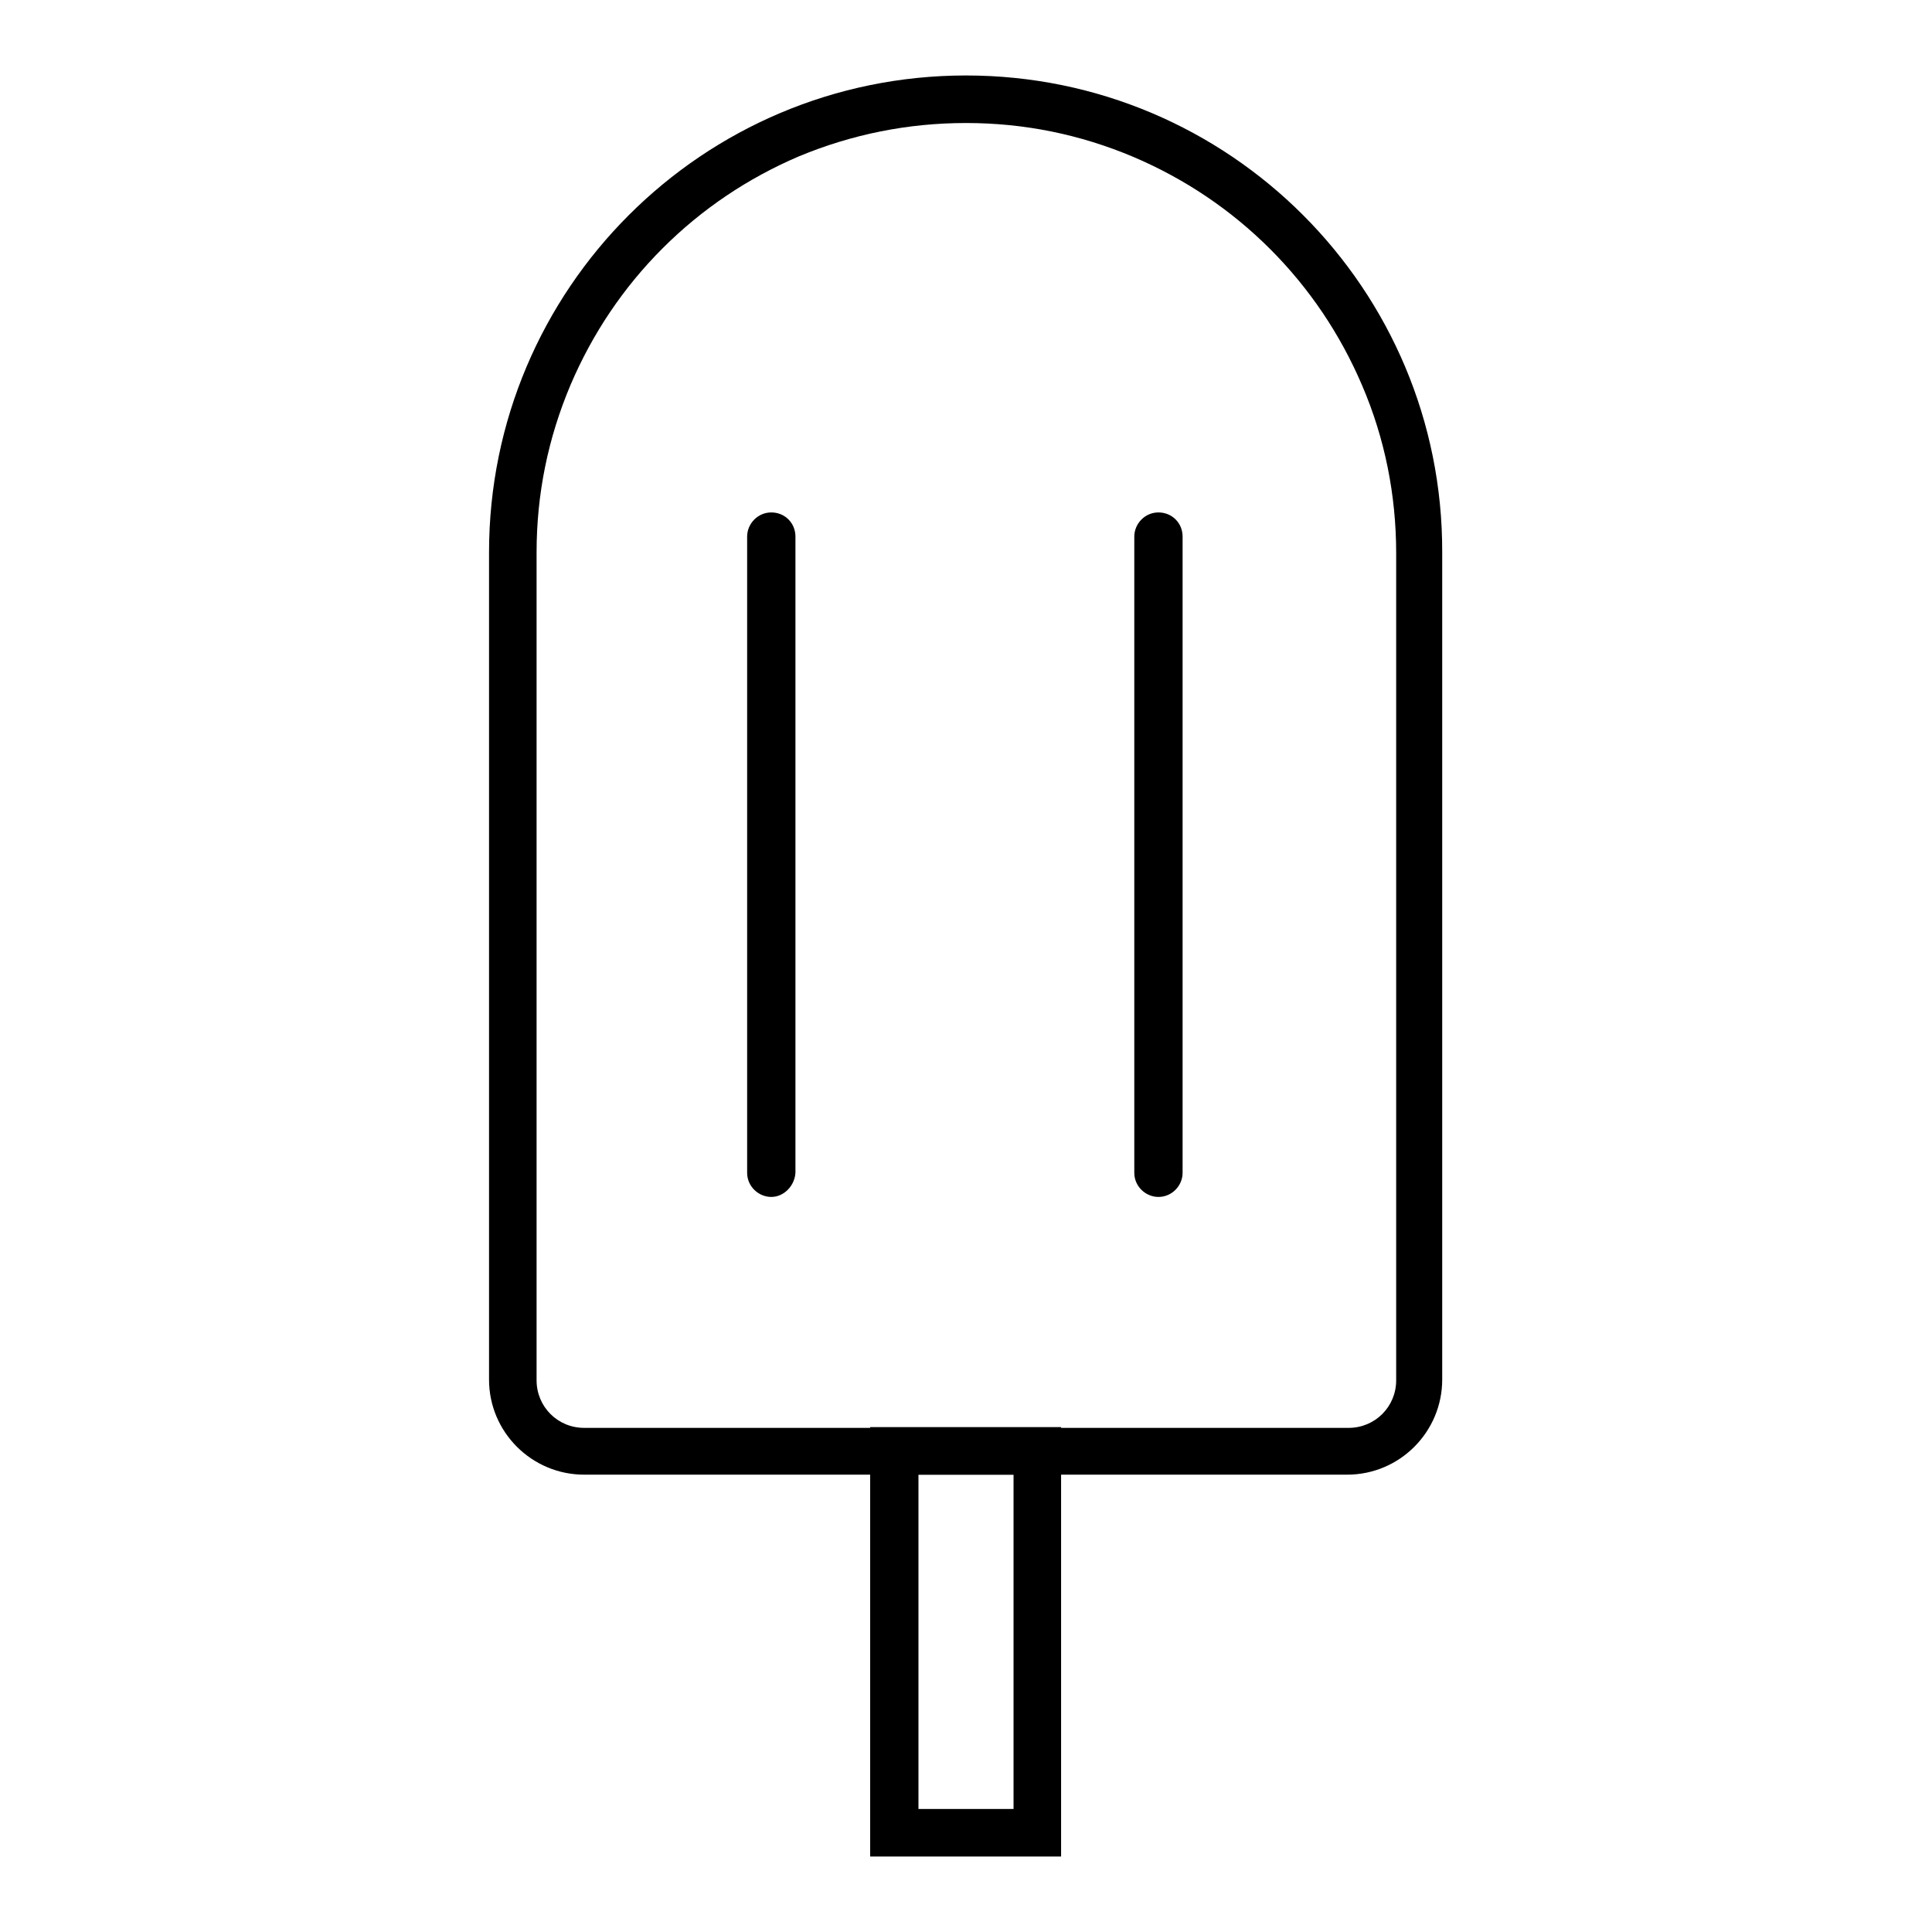
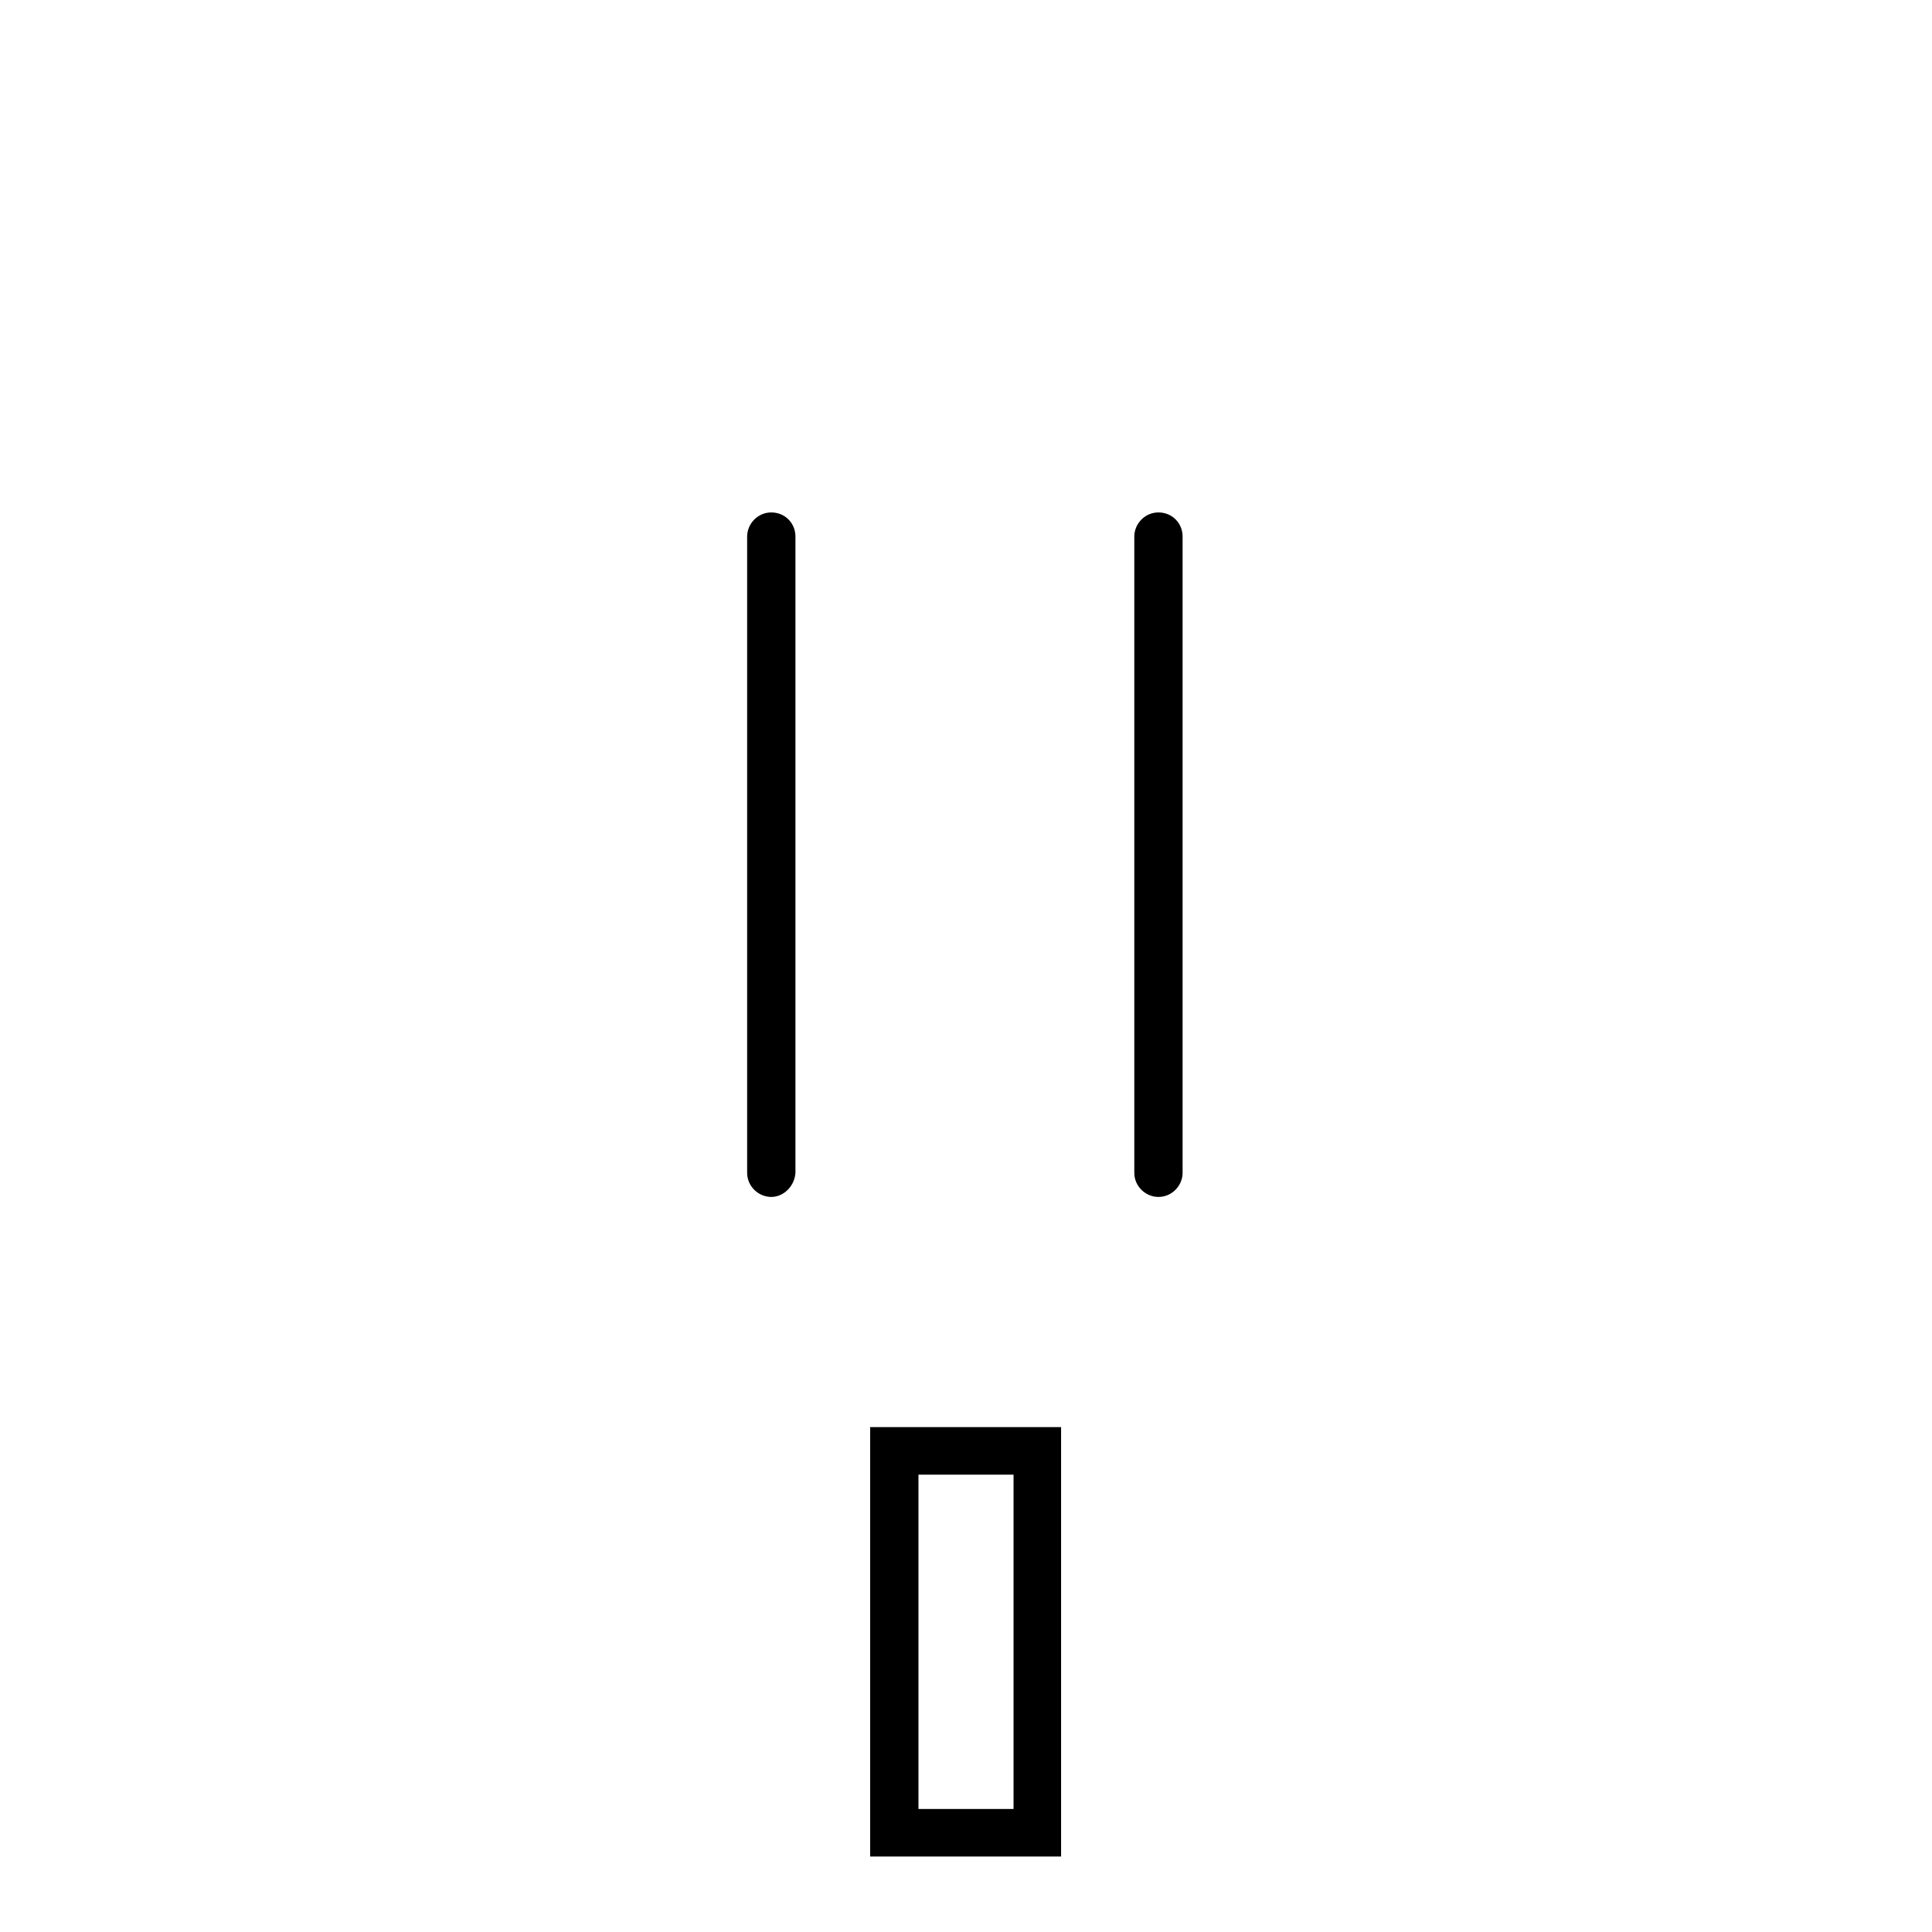
<svg xmlns="http://www.w3.org/2000/svg" version="1.1" x="0px" y="0px" viewBox="0 0 256 256" enable-background="new 0 0 256 256" xml:space="preserve">
  <g>
-     <path fill="#000000" d="M128,16.3c7.7,0,15.1,1.5,22.2,4.5c6.8,2.9,12.9,7,18.1,12.2c5.2,5.2,9.3,11.3,12.2,18.1 c3,7,4.5,14.5,4.5,22.2v109.6c0,3.5-2.8,6.3-6.3,6.3H77.4c-3.5,0-6.3-2.8-6.3-6.3V73.2c0-7.7,1.5-15.1,4.5-22.2 c2.9-6.8,7-12.9,12.2-18.1c5.2-5.2,11.3-9.3,18.1-12.2C112.9,17.8,120.3,16.3,128,16.3 M128,10c-34.9,0-63.2,28.3-63.2,63.2v109.6 c0,7,5.7,12.6,12.6,12.6h101.1c7,0,12.6-5.7,12.6-12.6V73.2C191.2,38.3,162.9,10,128,10z" />
    <path fill="#000000" d="M134.3,195.4v44.3h-12.6v-44.3H134.3 M140.6,189.1h-25.3V246h25.3V189.1z M102.2,158.6 c-1.7,0-3.2-1.4-3.2-3.2V71.1c0-1.7,1.4-3.2,3.2-3.2s3.2,1.4,3.2,3.2v84.3C105.3,157.1,103.9,158.6,102.2,158.6z M153.5,158.6 c-1.7,0-3.2-1.4-3.2-3.2V71.1c0-1.7,1.4-3.2,3.2-3.2s3.2,1.4,3.2,3.2v84.3C156.7,157.1,155.3,158.6,153.5,158.6z" />
  </g>
</svg>